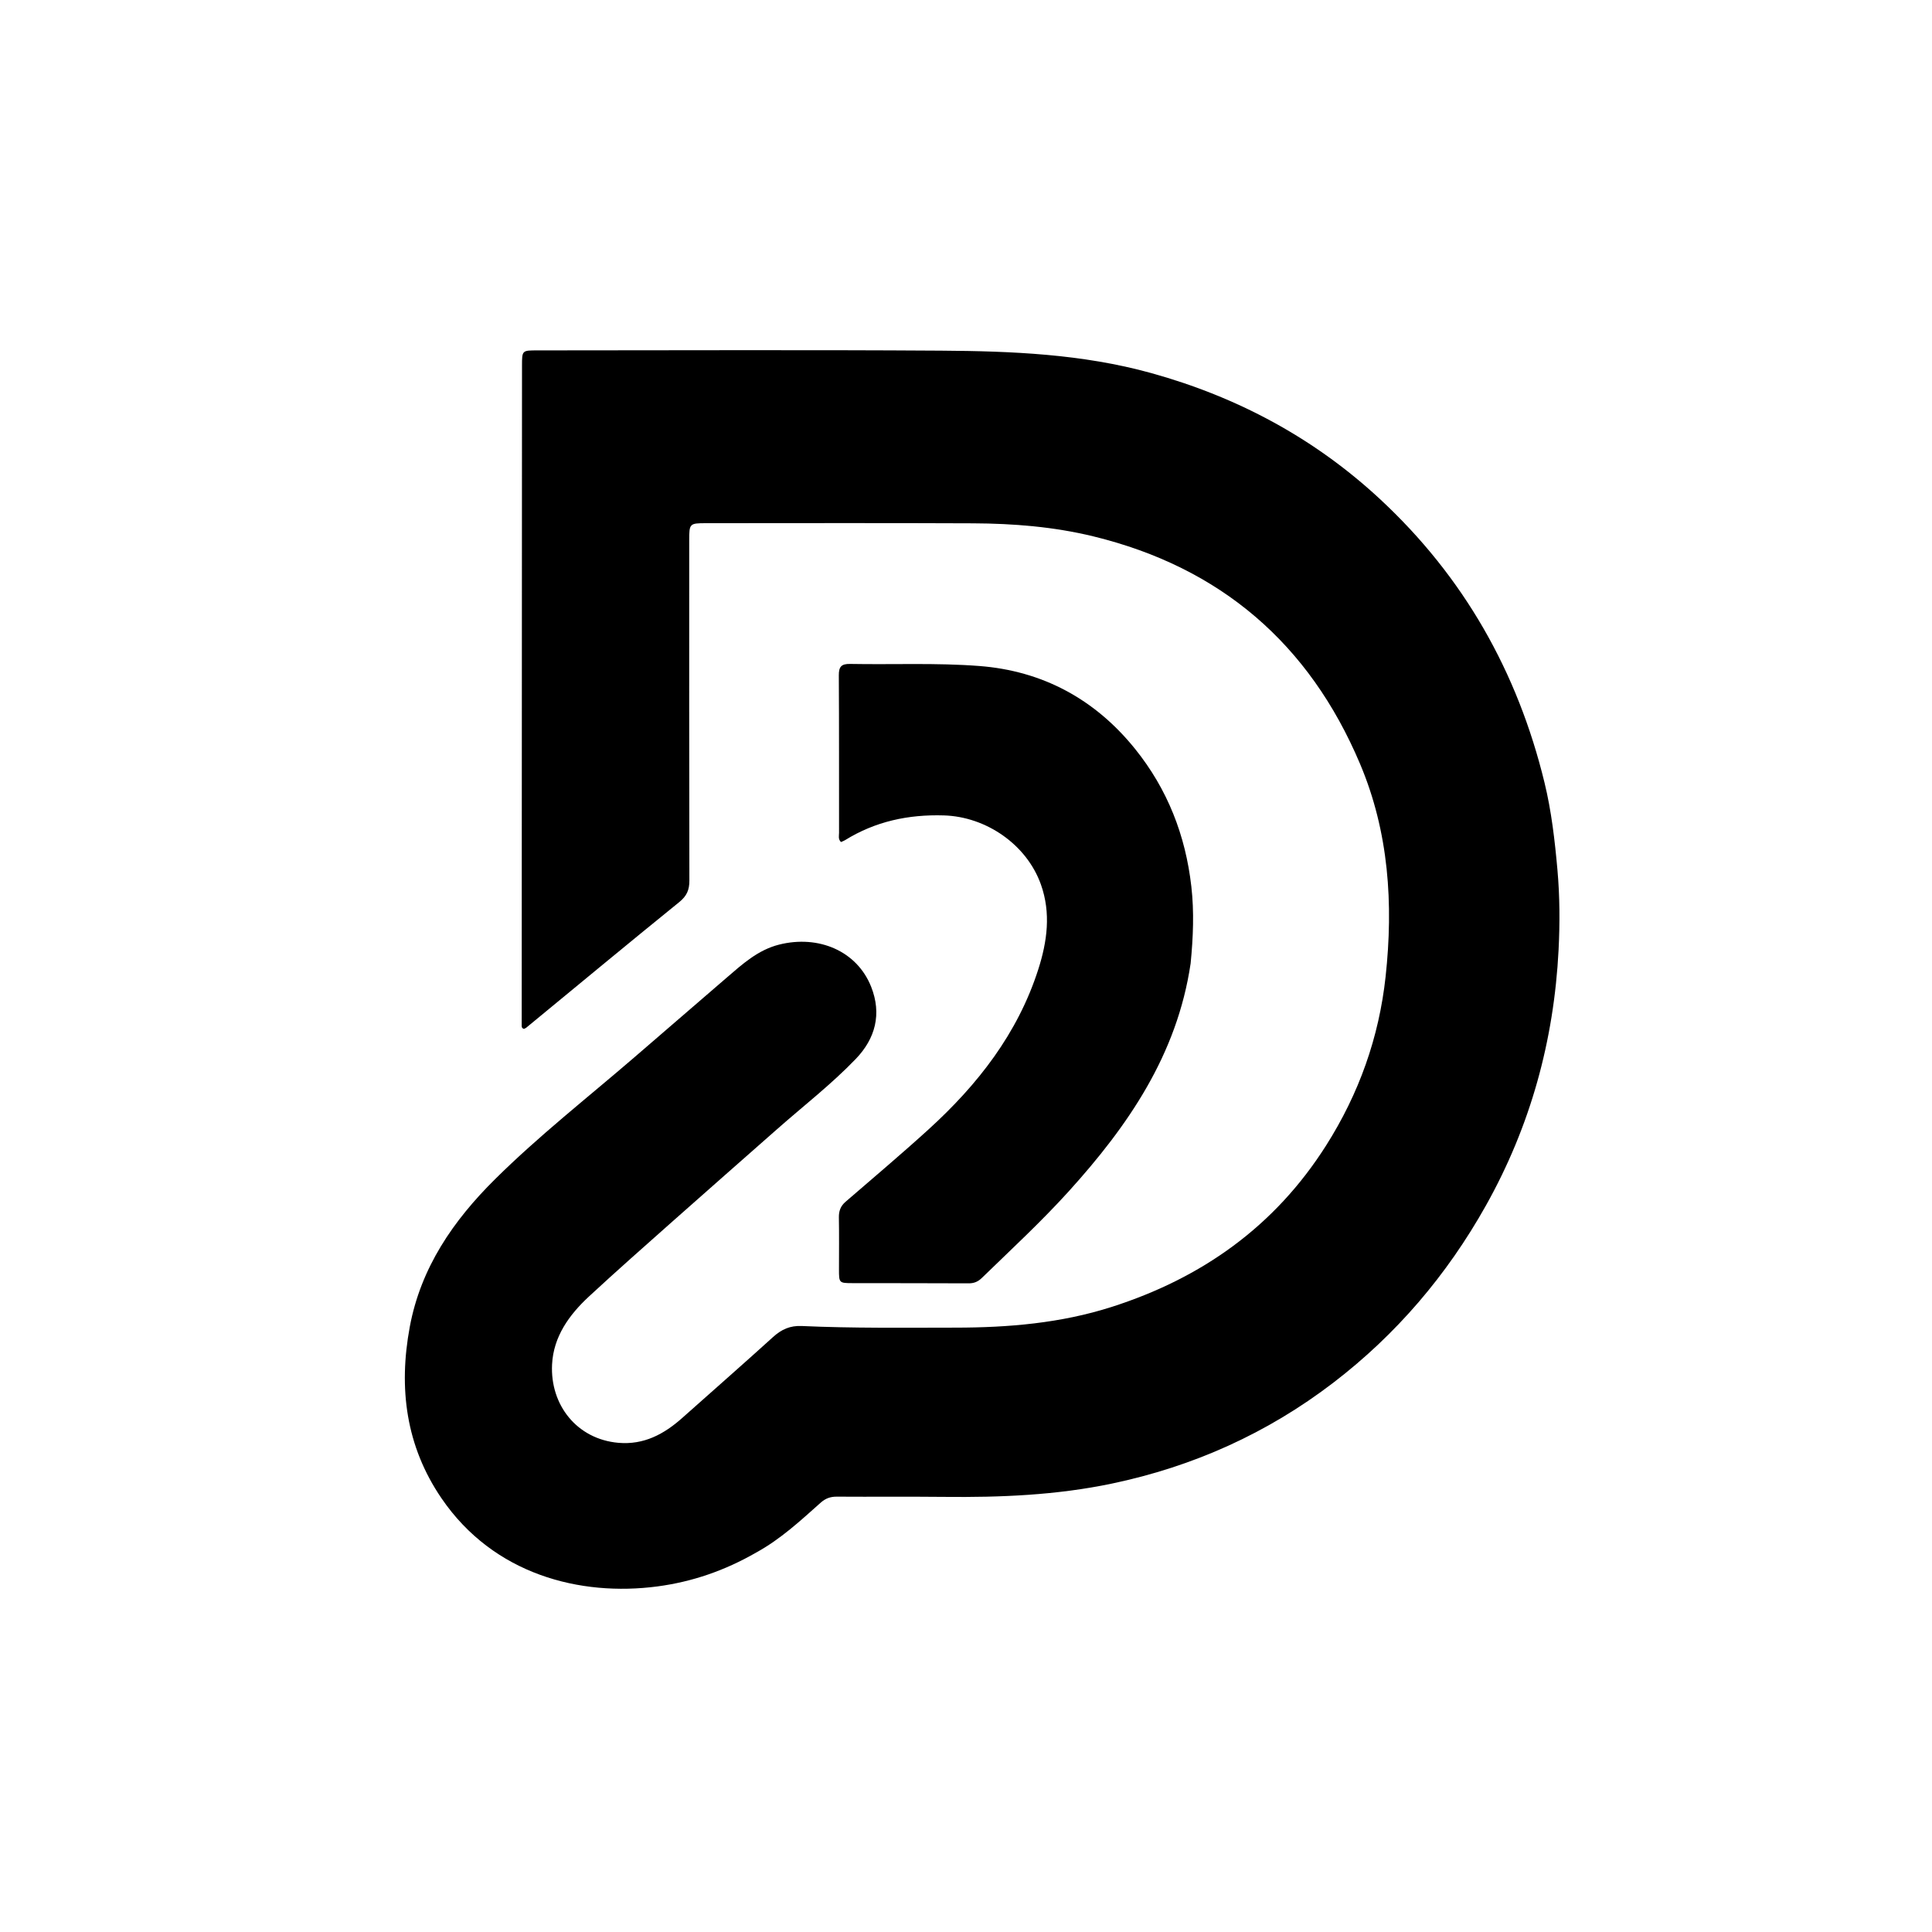
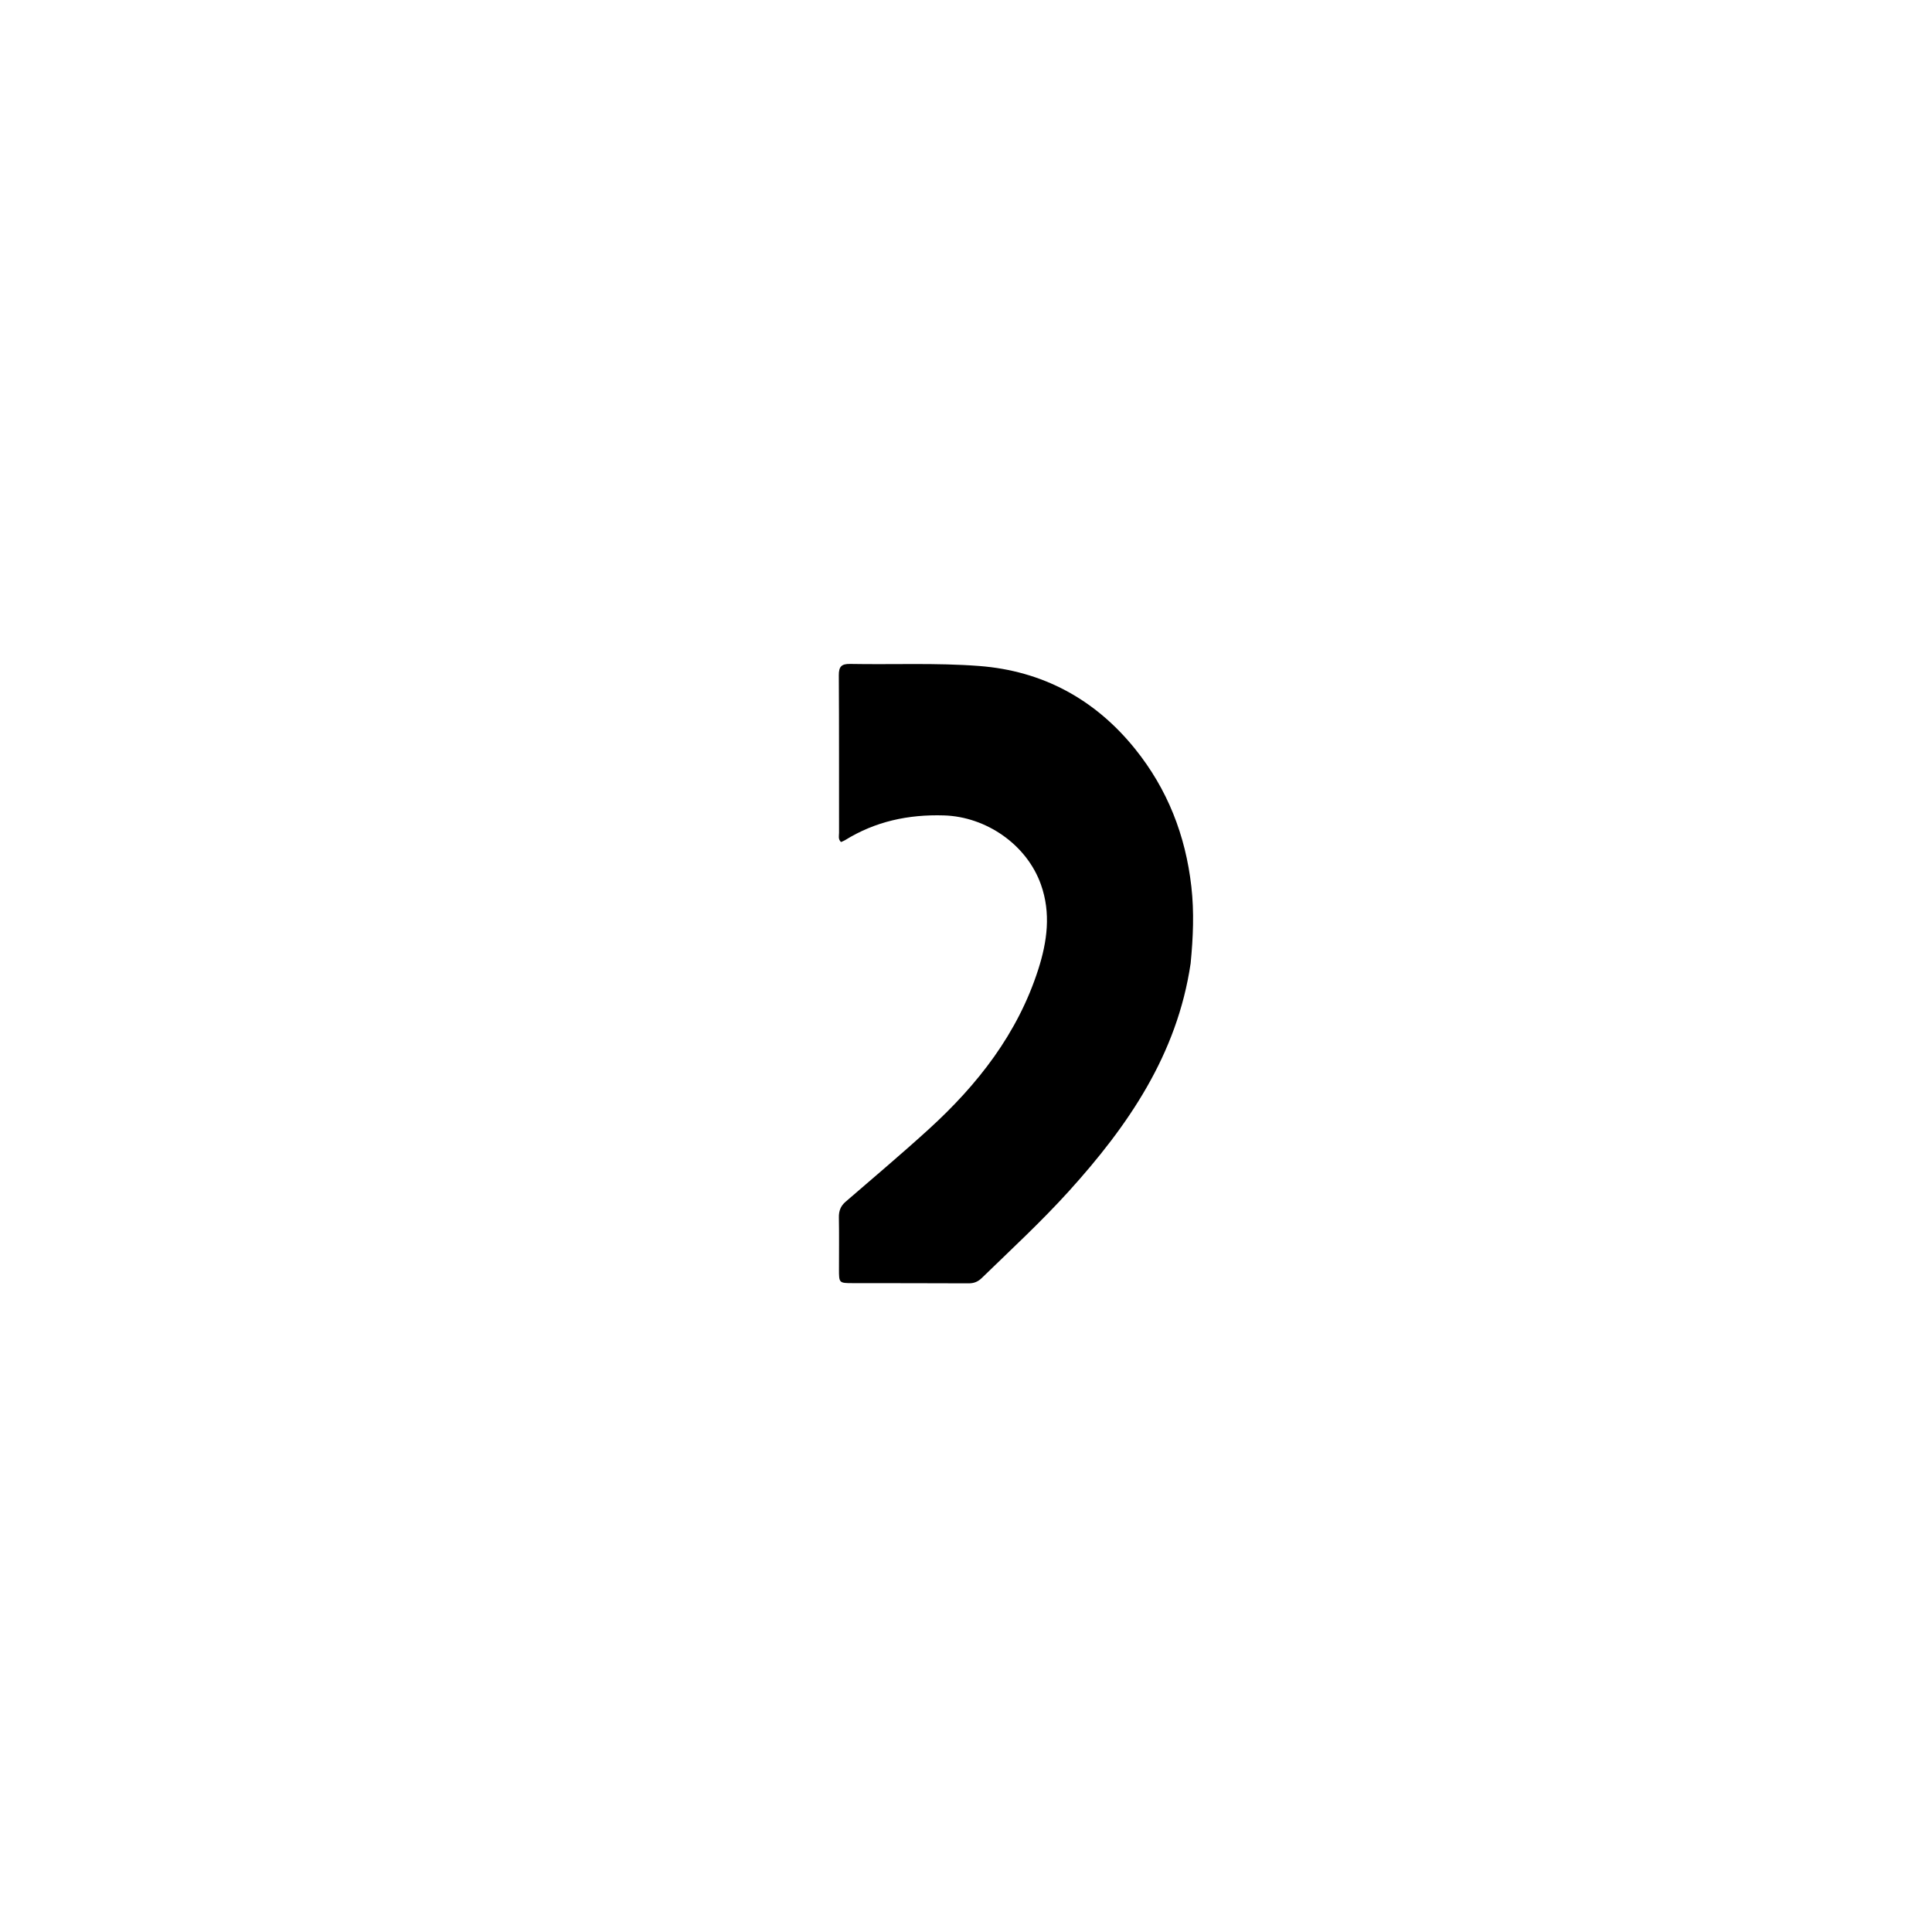
<svg xmlns="http://www.w3.org/2000/svg" version="1.1" id="Layer_1" x="0px" y="0px" width="100%" viewBox="0 0 1024 1024" enable-background="new 0 0 1024 1024" xml:space="preserve">
-   <path fill="#000000" opacity="1" stroke="none" d=" M400.789,822.88   C384.269,832.404 366.886,838.407 348.366,840.847   C307.653,846.211 261.657,834.674 233.975,794.081   C215.117,766.427 211.163,735.74 217.178,703.325   C223.015,671.873 240.249,646.923 262.392,624.99   C285.614,601.989 311.362,581.82 336.093,560.513   C352.373,546.486 368.612,532.409 384.904,518.396   C393.364,511.12 401.636,503.517 412.909,500.672   C433.793,495.402 454.21,503.991 461.744,523.053   C467.423,537.423 463.981,550.435 453.582,561.256   C440.647,574.716 425.832,586.164 411.849,598.504   C393.368,614.814 374.833,631.065 356.399,647.428   C341.582,660.58 326.717,673.685 312.183,687.145   C301.686,696.866 293.355,708.402 292.608,723.152   C291.517,744.707 305.818,762.795 327.75,764.721   C341.233,765.904 351.946,760.142 361.606,751.535   C377.652,737.238 393.831,723.087 409.744,708.644   C414.208,704.592 418.777,702.53 424.947,702.811   C452.082,704.048 479.244,703.688 506.398,703.675   C534.455,703.661 562.236,701.316 589.142,692.718   C636.967,677.437 675.615,650.062 702.834,607.176   C720.301,579.657 730.919,549.786 734.402,517.603   C738.568,479.106 736.147,441.073 720.857,404.877   C693.931,341.139 646.867,300.711 579.513,284.287   C558.578,279.183 537.183,277.47 515.713,277.371   C468.553,277.154 421.392,277.299 374.231,277.301   C365.494,277.302 365.3,277.497 365.3,286.289   C365.296,346.448 365.247,406.608 365.384,466.767   C365.395,471.696 363.991,474.905 360.024,478.119   C332.852,500.13 305.943,522.466 278.939,544.685   C278.57,544.989 278.077,545.144 277.705,545.336   C276.286,544.928 276.51,543.859 276.511,542.879   C276.566,426.562 276.618,310.244 276.673,193.927   C276.676,185.722 276.681,185.716 284.776,185.716   C356.101,185.714 427.428,185.382 498.749,185.852   C536.184,186.099 573.673,187.623 610.069,197.71   C655.738,210.367 696.52,232.126 731.413,264.518   C775.809,305.731 804.354,356.132 818.617,414.789   C822.31,429.975 824.088,445.46 825.477,461.039   C826.74,475.202 826.792,489.373 826.076,503.459   C823.634,551.517 811.175,596.851 787.554,638.983   C766.907,675.81 740.059,707.328 706.557,732.959   C671.636,759.677 632.446,777.285 589.362,786.324   C560.022,792.479 530.353,793.692 500.517,793.379   C481.521,793.18 462.522,793.384 443.525,793.258   C440.142,793.235 437.552,794.163 434.996,796.435   C424.297,805.946 413.805,815.755 400.789,822.88  z" />
  <path fill="#000000" opacity="1" stroke="none" d=" M631.059,510.63   C623.915,558.981 597.909,596.696 566.381,631.513   C551.824,647.588 535.912,662.267 520.386,677.353   C518.288,679.392 516.175,680.211 513.311,680.196   C492.817,680.095 472.322,680.13 451.827,680.089   C444.723,680.074 444.679,679.989 444.678,672.787   C444.678,663.622 444.794,654.456 444.627,645.294   C444.565,641.859 445.521,639.249 448.152,636.976   C462.899,624.237 477.803,611.667 492.213,598.554   C518.198,574.906 539.405,547.798 550.302,513.812   C555.037,499.042 557.107,483.964 551.698,468.78   C544.172,447.651 522.698,432.861 500.303,432.186   C481.437,431.617 463.953,435.342 447.874,445.318   C447.206,445.732 446.434,445.98 445.738,446.294   C444.128,444.739 444.715,442.978 444.713,441.421   C444.669,413.594 444.765,385.767 444.594,357.941   C444.567,353.382 445.93,351.813 450.58,351.899   C473.378,352.322 496.274,351.253 518.962,352.986   C552.54,355.551 580.383,370.566 601.643,396.973   C618.794,418.278 628.355,442.731 631.439,469.875   C632.971,483.36 632.411,496.763 631.059,510.63  z" />
</svg>